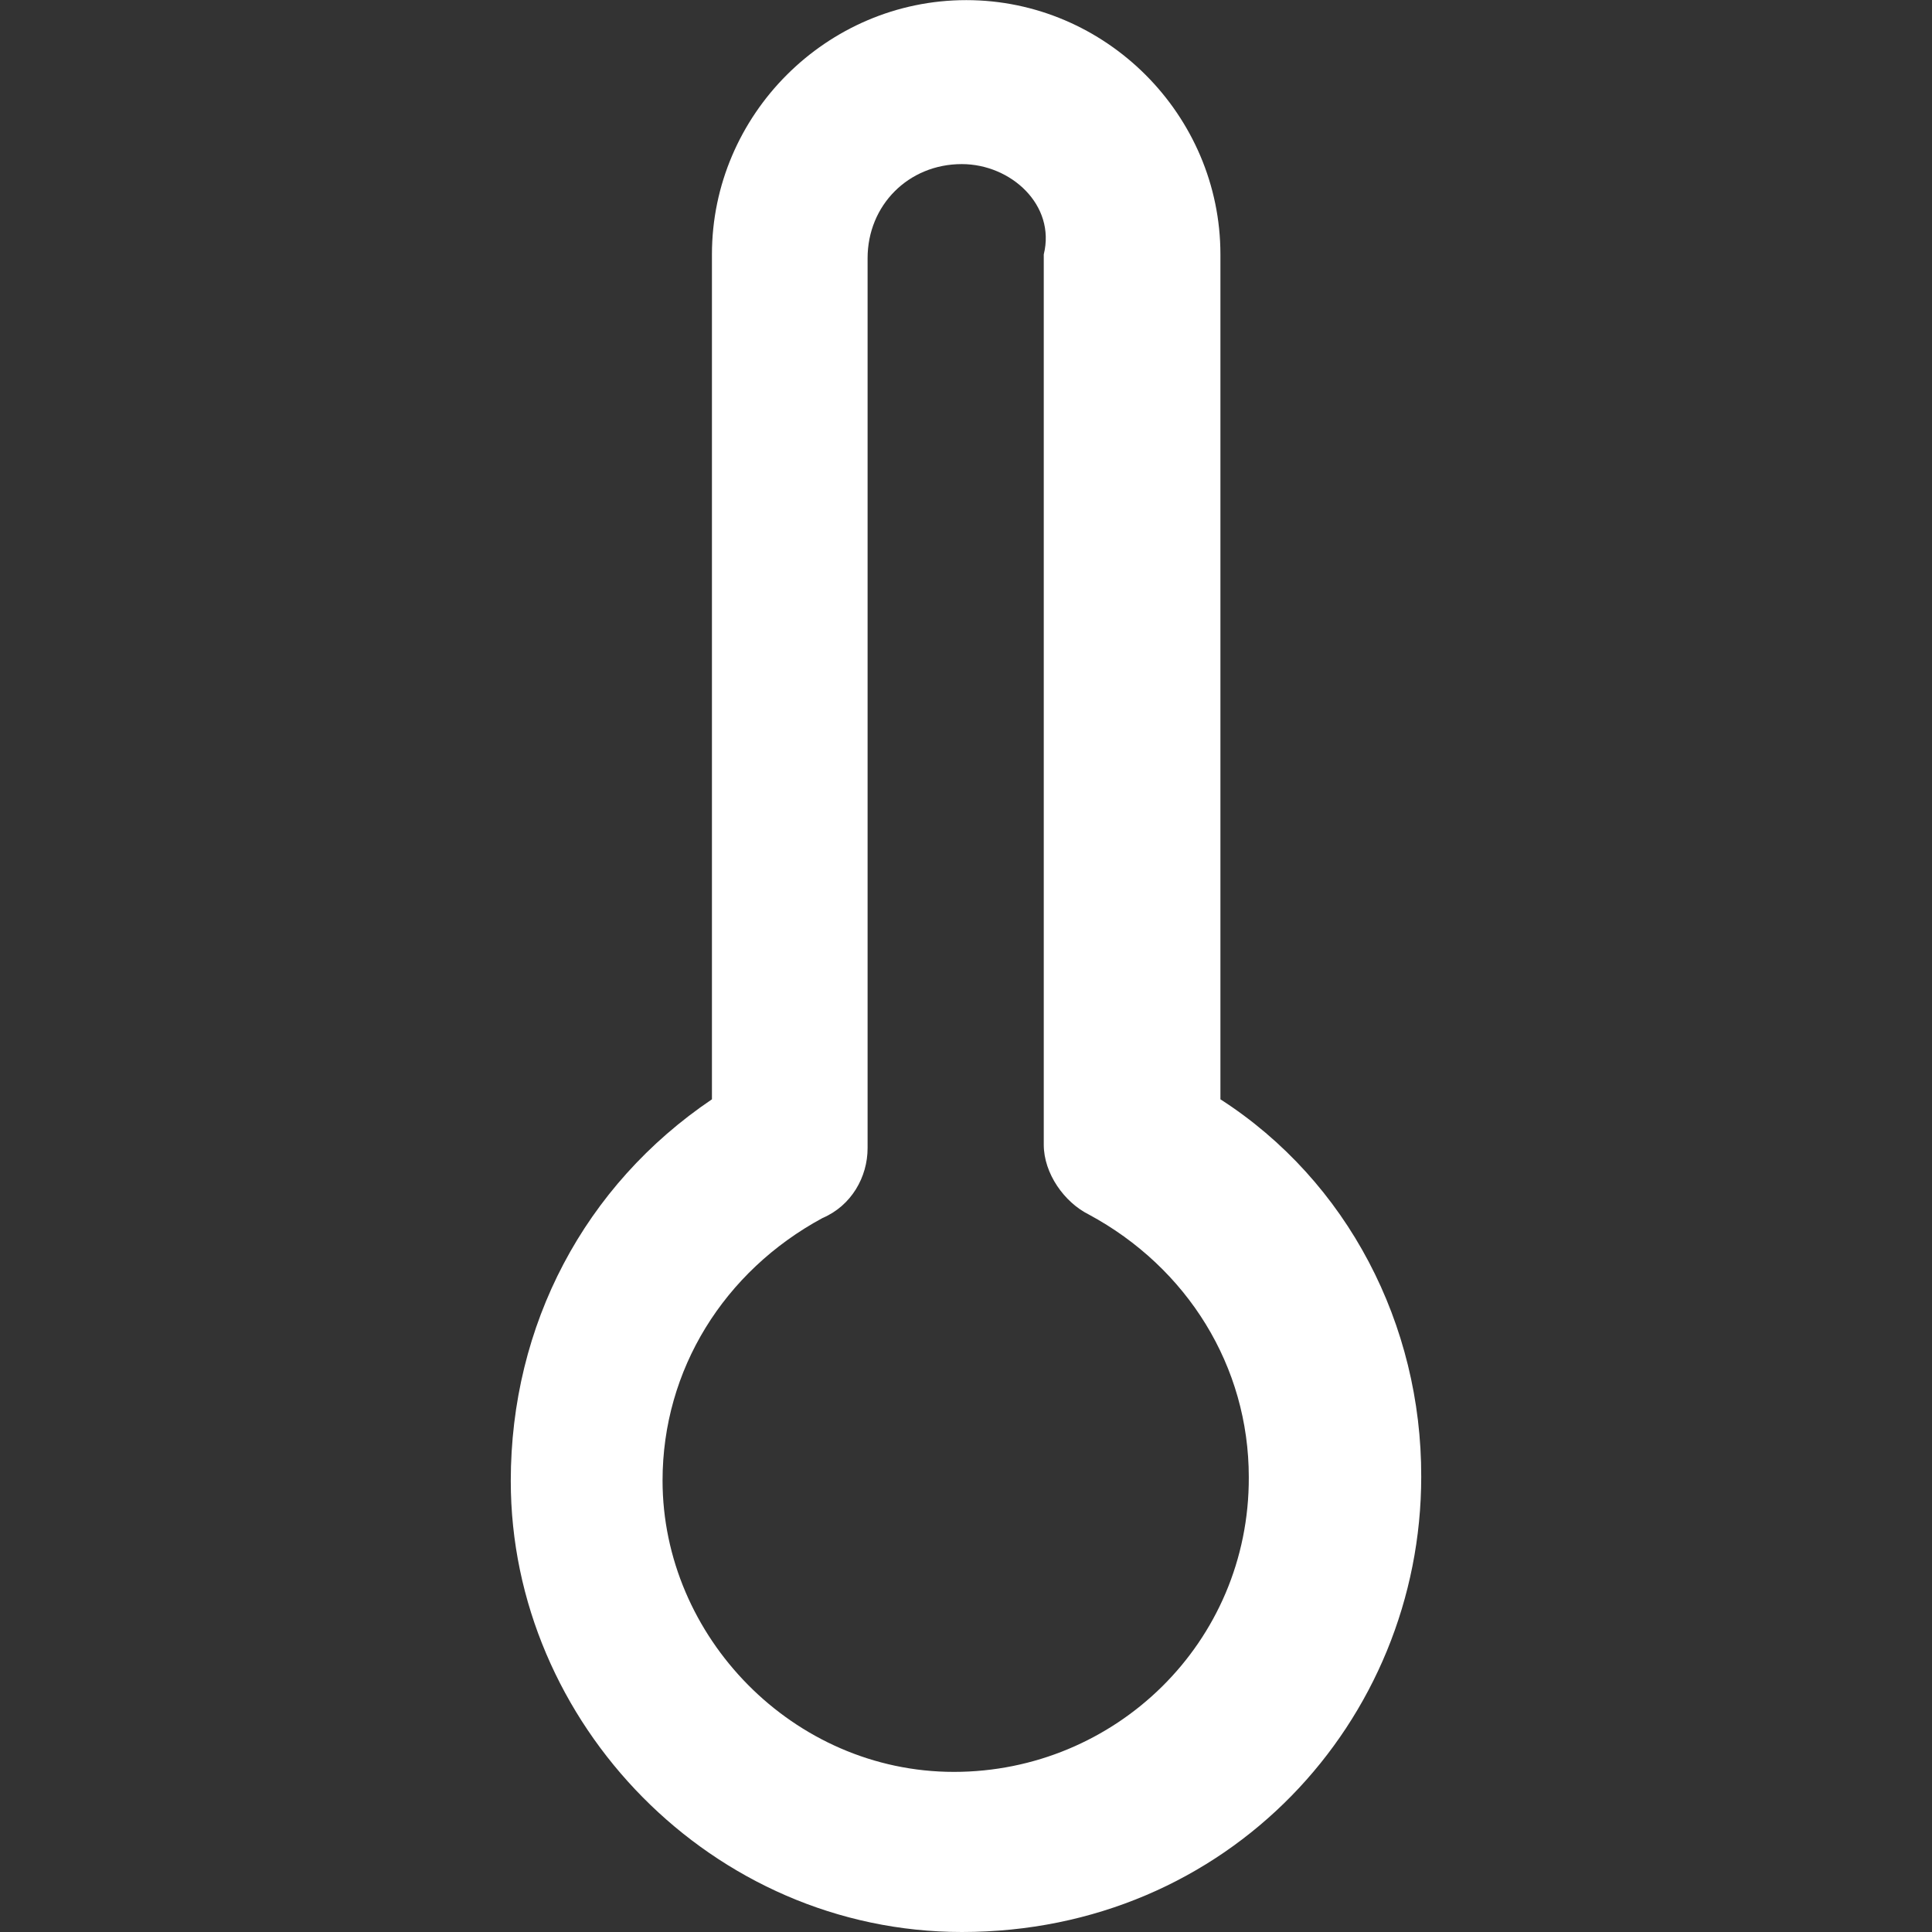
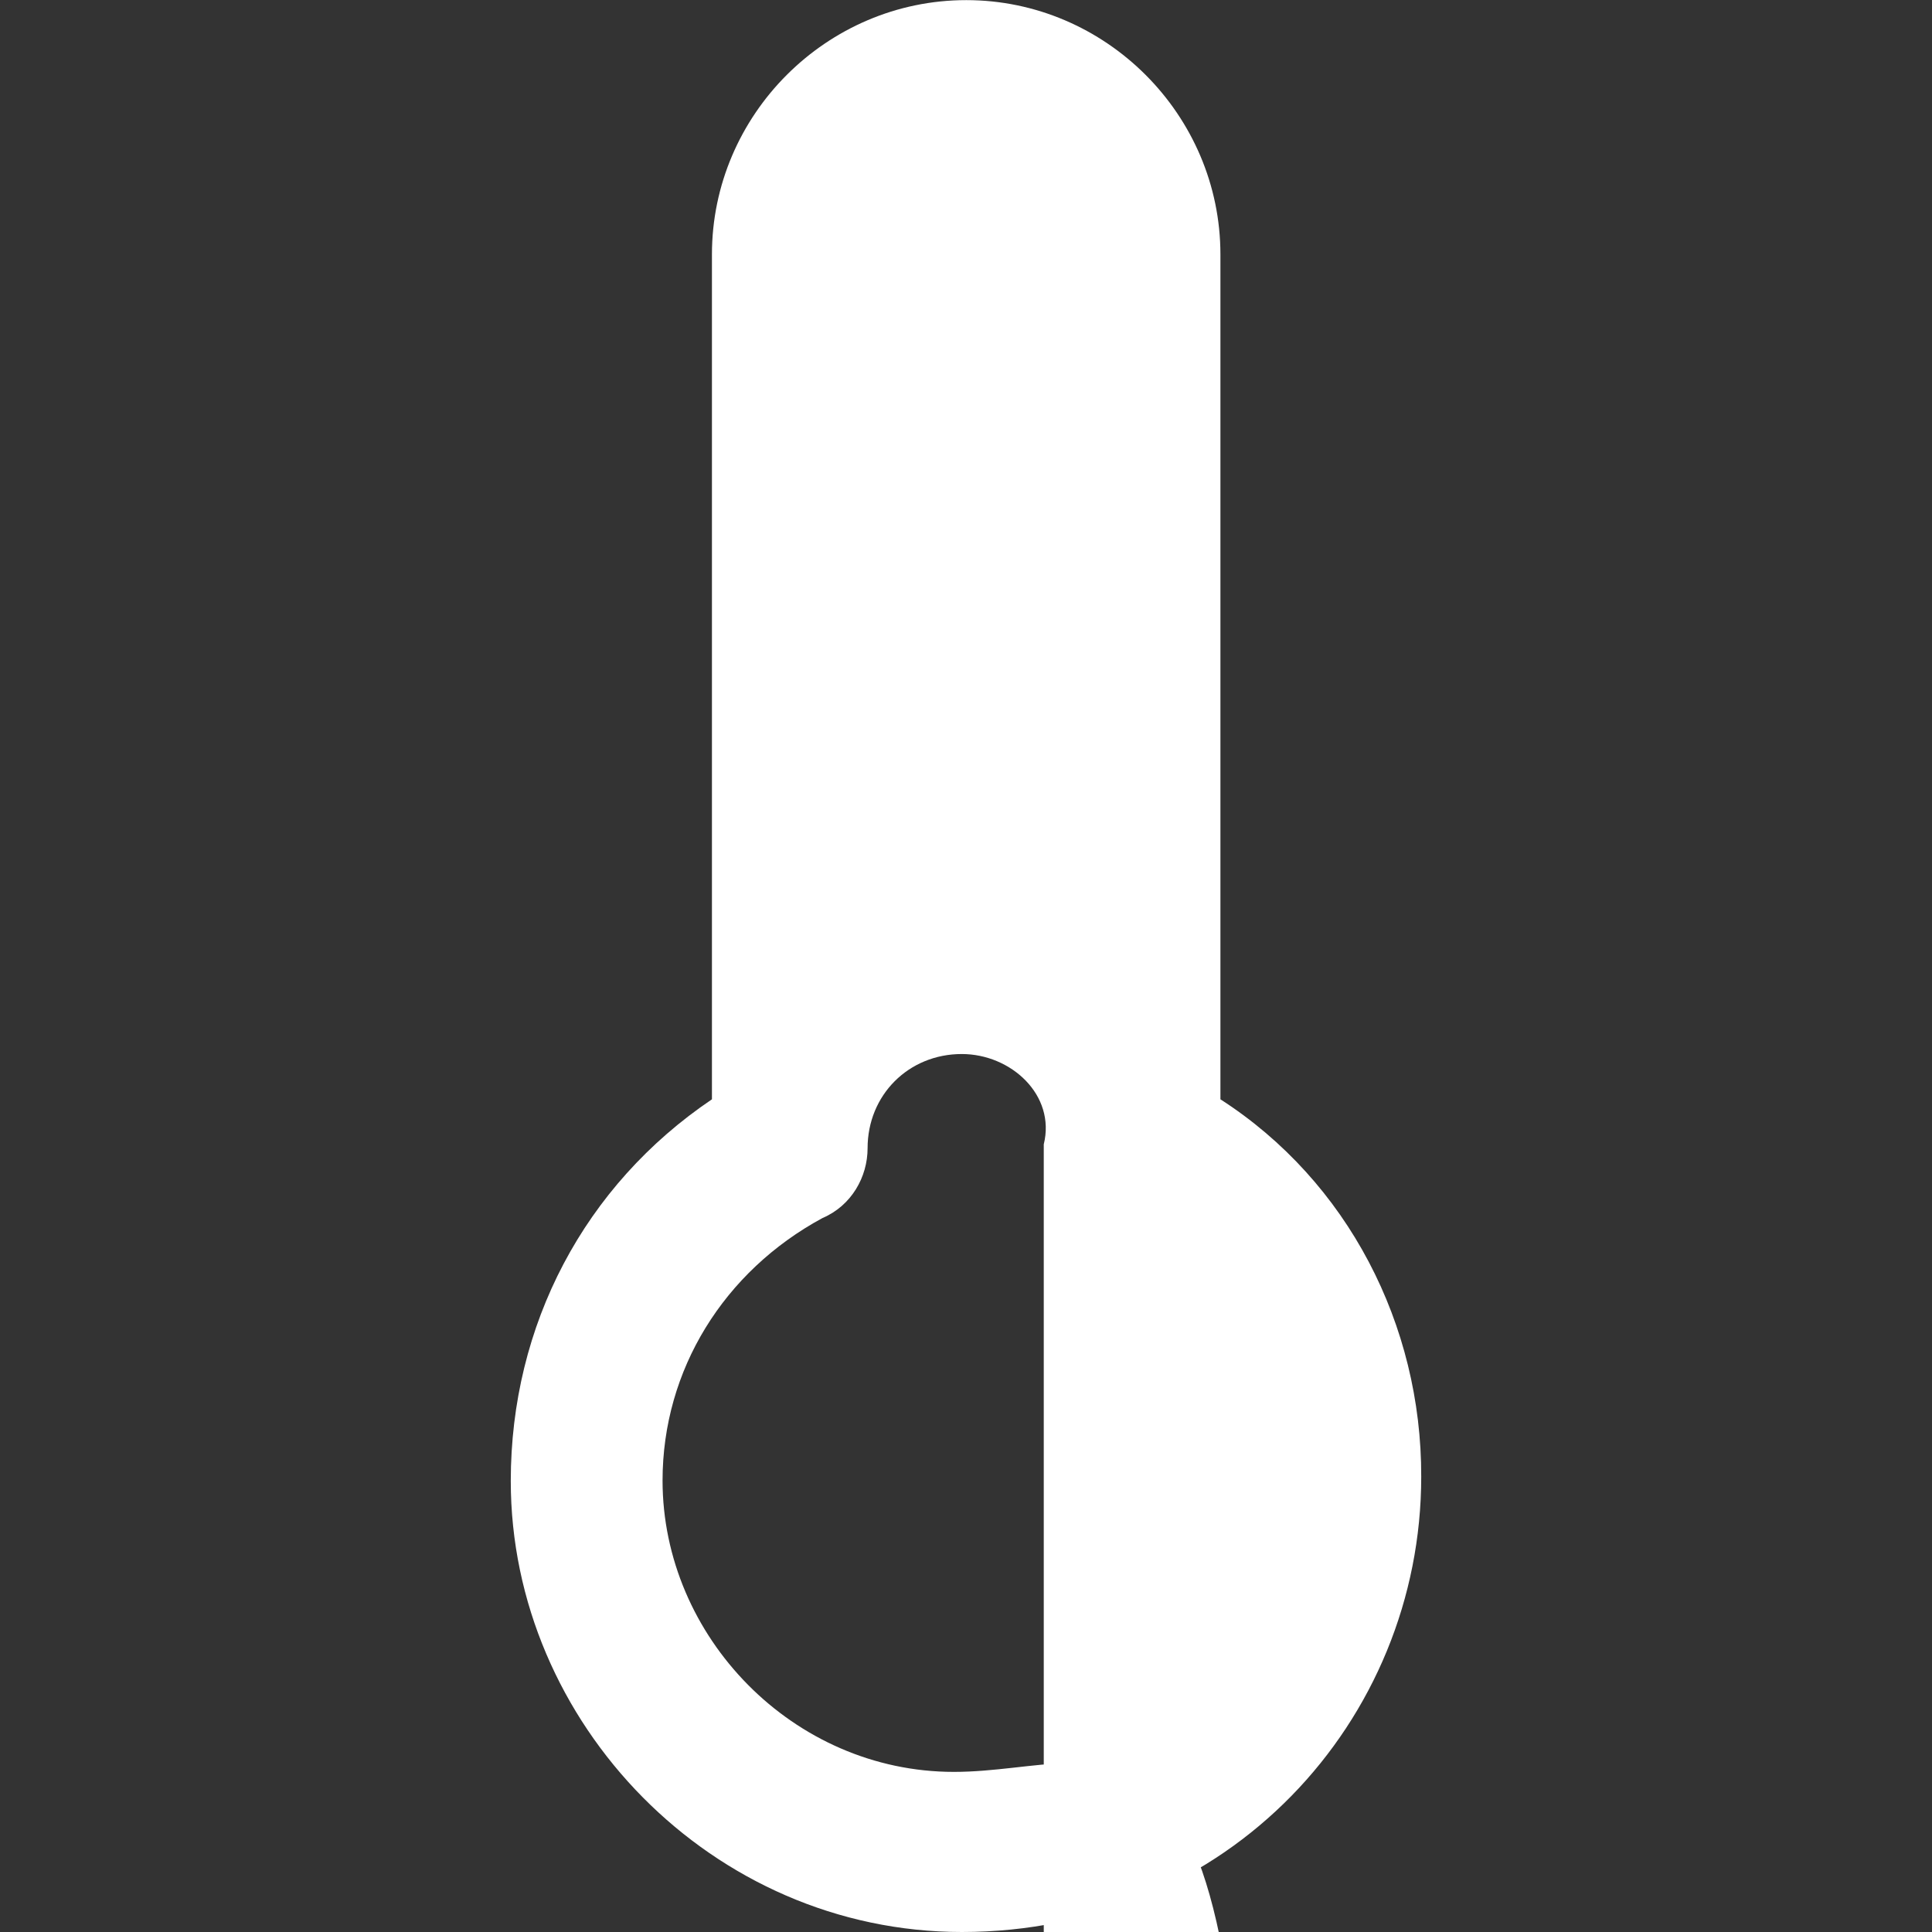
<svg xmlns="http://www.w3.org/2000/svg" version="1.1" id="Layer_1" x="0px" y="0px" width="16px" height="16px" viewBox="248 248 16 16" enable-background="new 248 248 16 16" xml:space="preserve">
  <rect x="248" y="248" width="16" height="16" fill="#333333" stroke="none" />
  <g>
-     <path fill="#FFFFFF" d="M258.107,257.104v-6.997c0-1.156-0.95-2.106-2.105-2.106c-1.156,0-2.106,0.95-2.106,2.106v6.997   c-1.055,0.712-1.666,1.868-1.666,3.161c0,2.005,1.669,3.735,3.736,3.735c2.207,0,3.804-1.75,3.804-3.771   C259.773,258.972,259.162,257.783,258.107,257.104z M255.9,262.674c-1.332,0-2.413-1.12-2.413-2.413   c0-0.917,0.509-1.733,1.325-2.174c0.239-0.102,0.373-0.34,0.373-0.578v-7.37c0-0.44,0.339-0.78,0.78-0.78   c0.408,0,0.78,0.34,0.679,0.748v7.373c0,0.238,0.17,0.477,0.373,0.578c0.816,0.44,1.325,1.257,1.325,2.175   C258.347,261.604,257.235,262.674,255.9,262.674z" />
+     <path fill="#FFFFFF" d="M258.107,257.104v-6.997c0-1.156-0.95-2.106-2.105-2.106c-1.156,0-2.106,0.95-2.106,2.106v6.997   c-1.055,0.712-1.666,1.868-1.666,3.161c0,2.005,1.669,3.735,3.736,3.735c2.207,0,3.804-1.75,3.804-3.771   C259.773,258.972,259.162,257.783,258.107,257.104z M255.9,262.674c-1.332,0-2.413-1.12-2.413-2.413   c0-0.917,0.509-1.733,1.325-2.174c0.239-0.102,0.373-0.34,0.373-0.578c0-0.44,0.339-0.78,0.78-0.78   c0.408,0,0.78,0.34,0.679,0.748v7.373c0,0.238,0.17,0.477,0.373,0.578c0.816,0.44,1.325,1.257,1.325,2.175   C258.347,261.604,257.235,262.674,255.9,262.674z" />
  </g>
</svg>